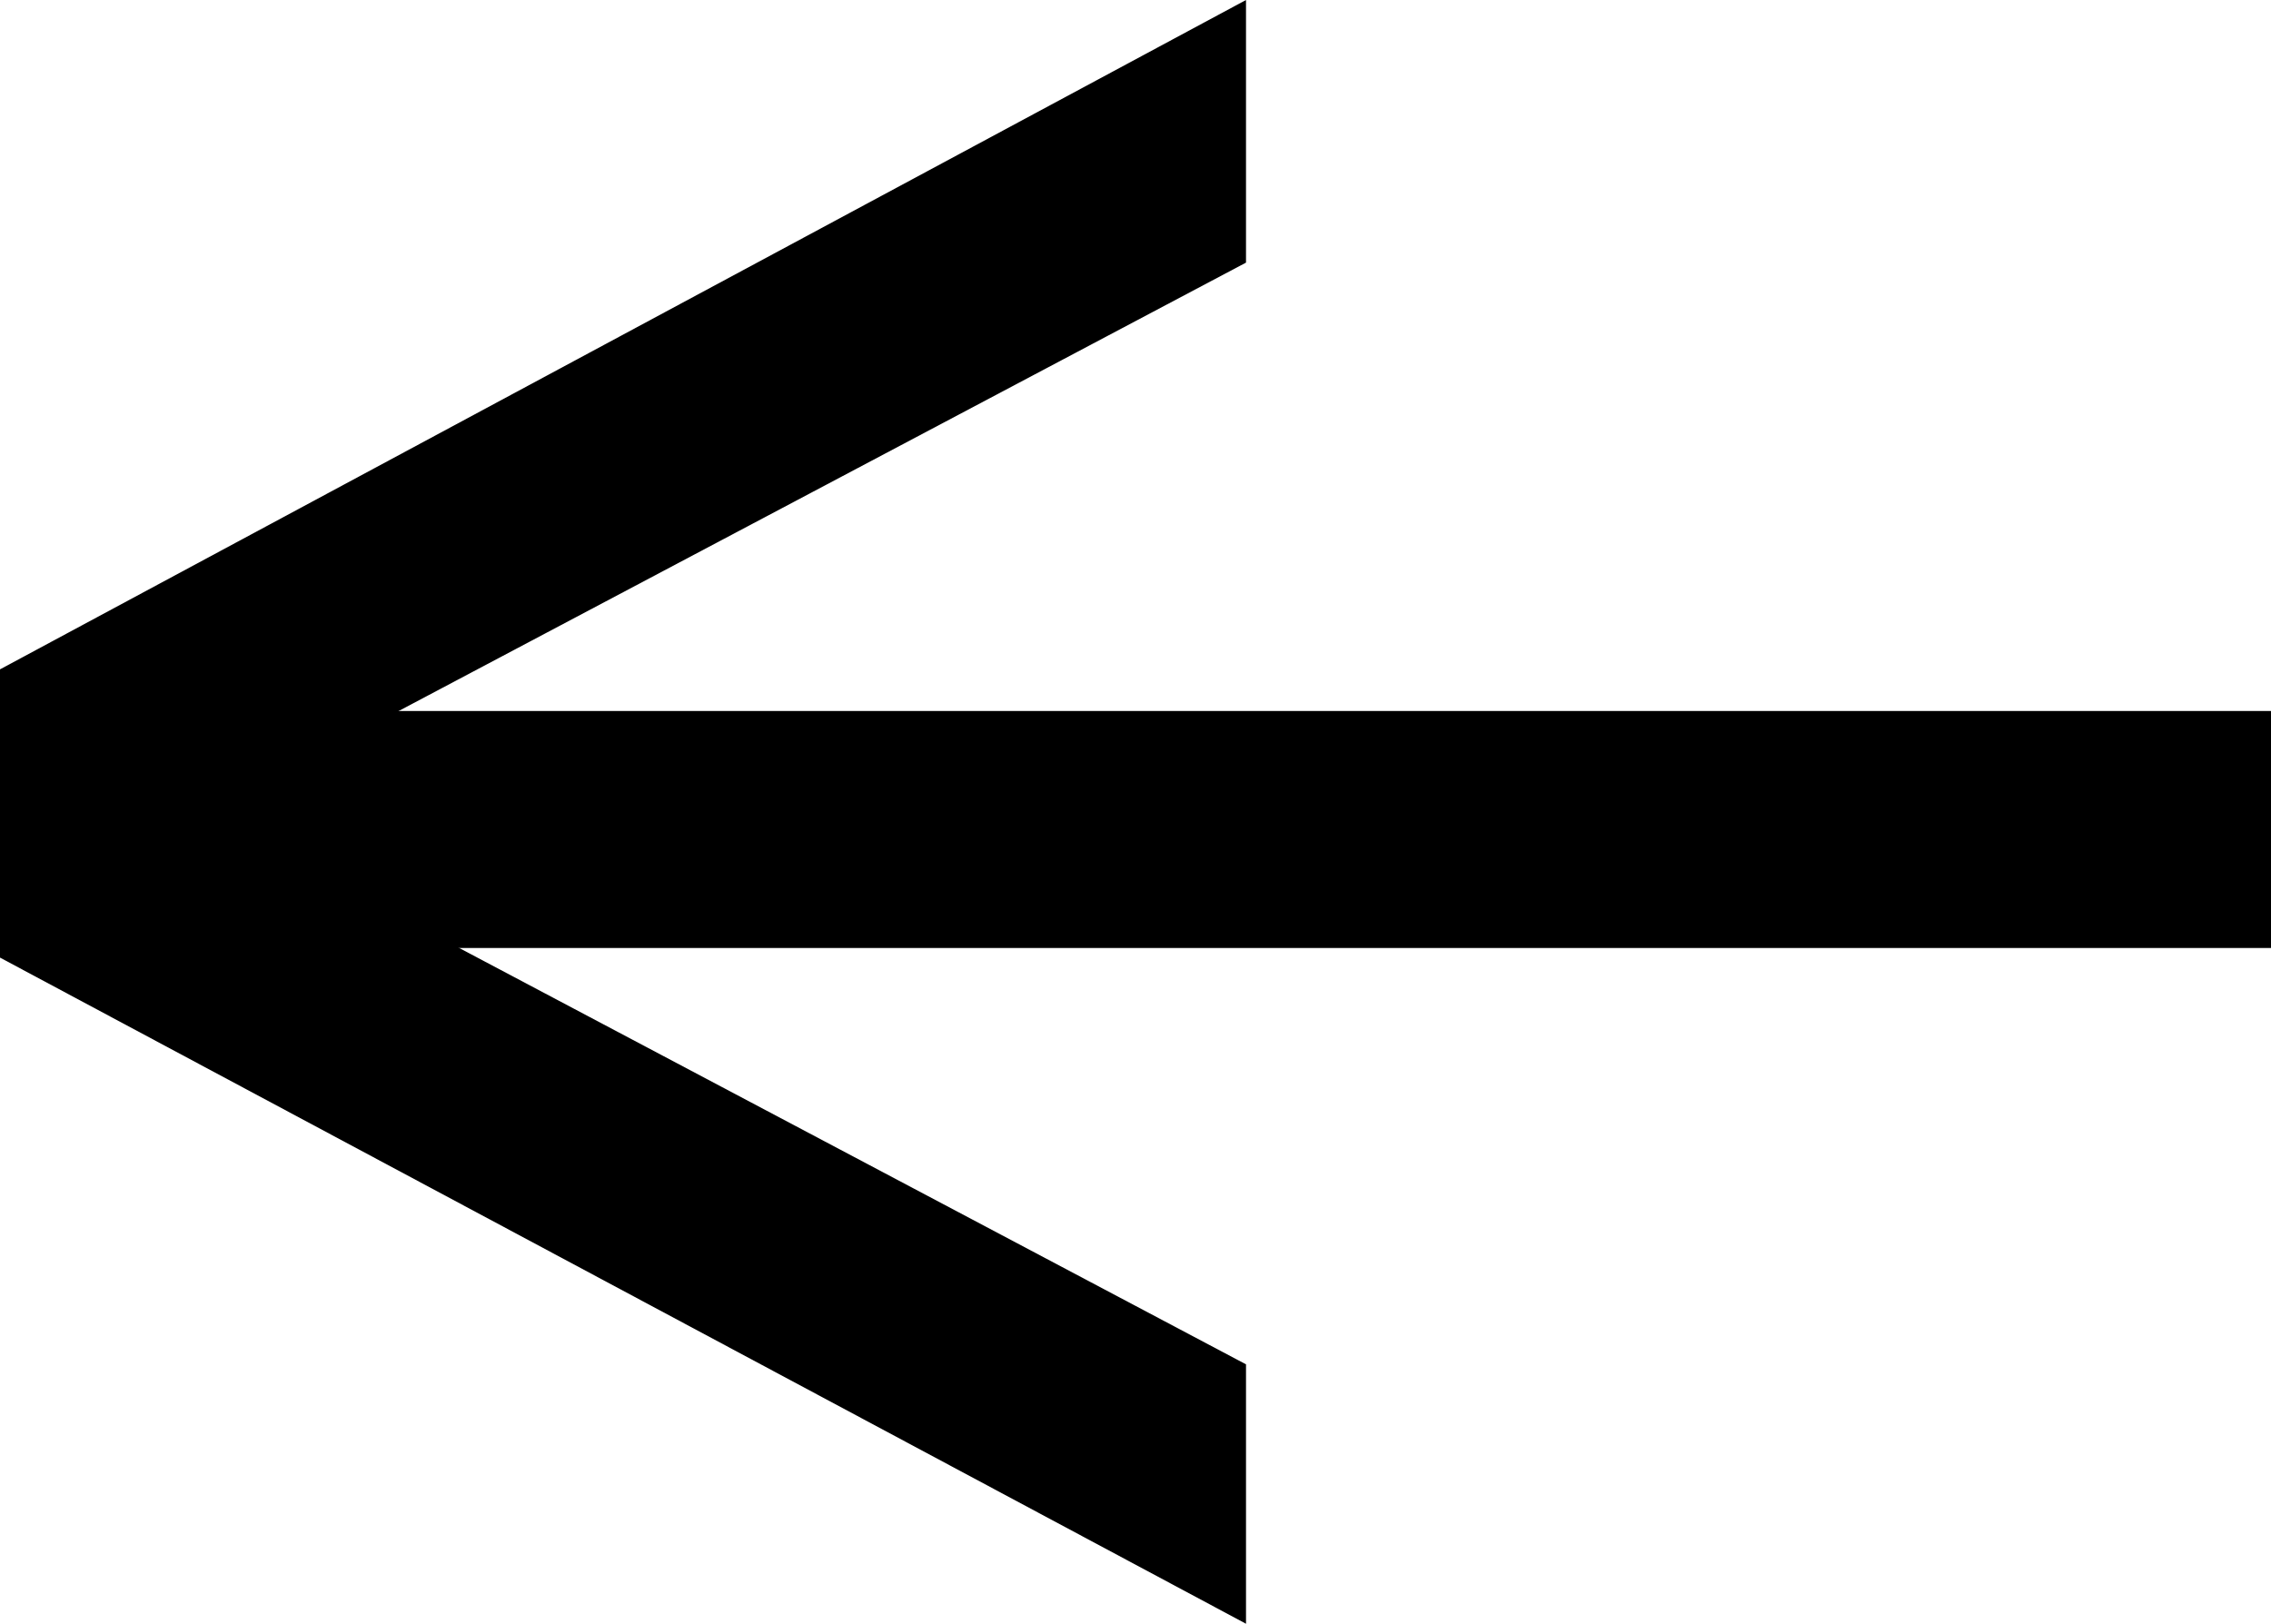
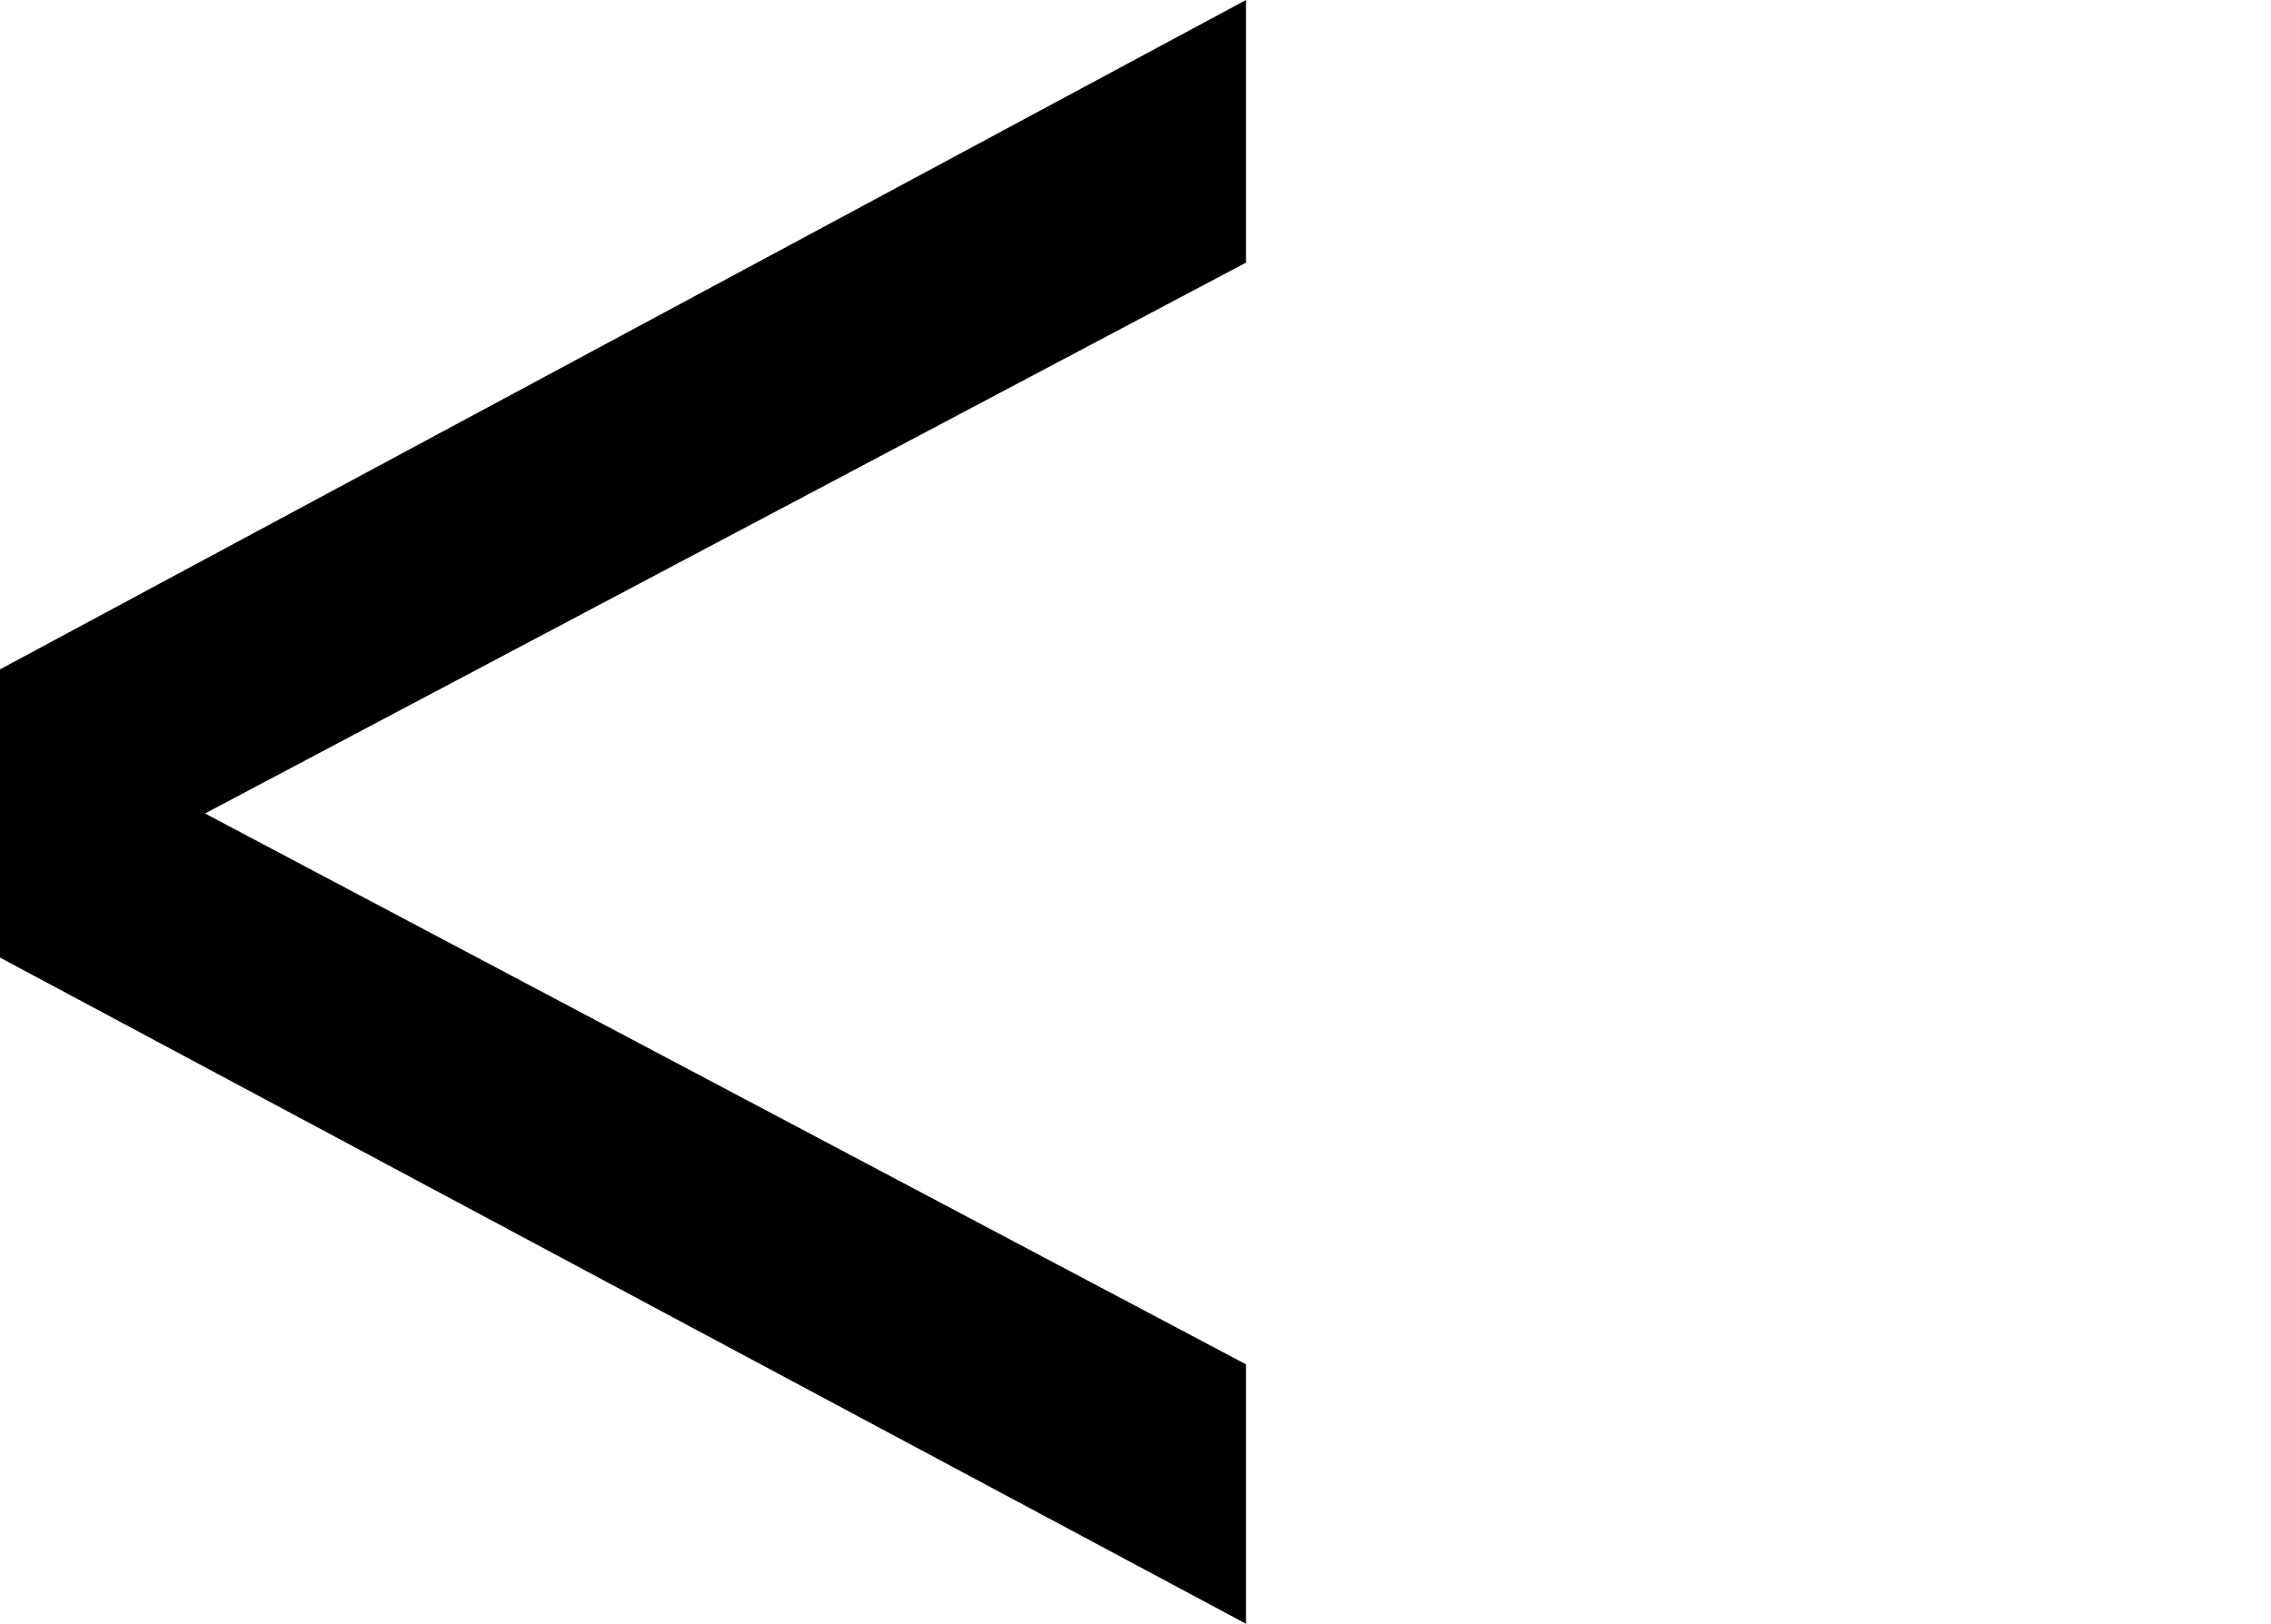
<svg xmlns="http://www.w3.org/2000/svg" version="1.1" id="Calque_1" x="0px" y="0px" viewBox="0 0 70.9 50.7" style="enable-background:new 0 0 70.9 50.7;" xml:space="preserve">
-   <path d="M70.9,29.6H3.3v-7.4h67.6V29.6z" />
  <path d="M0,20.9L38.9,0v8.2L6.4,25.4l32.5,17.2v8.1L0,29.9V20.9z" />
</svg>